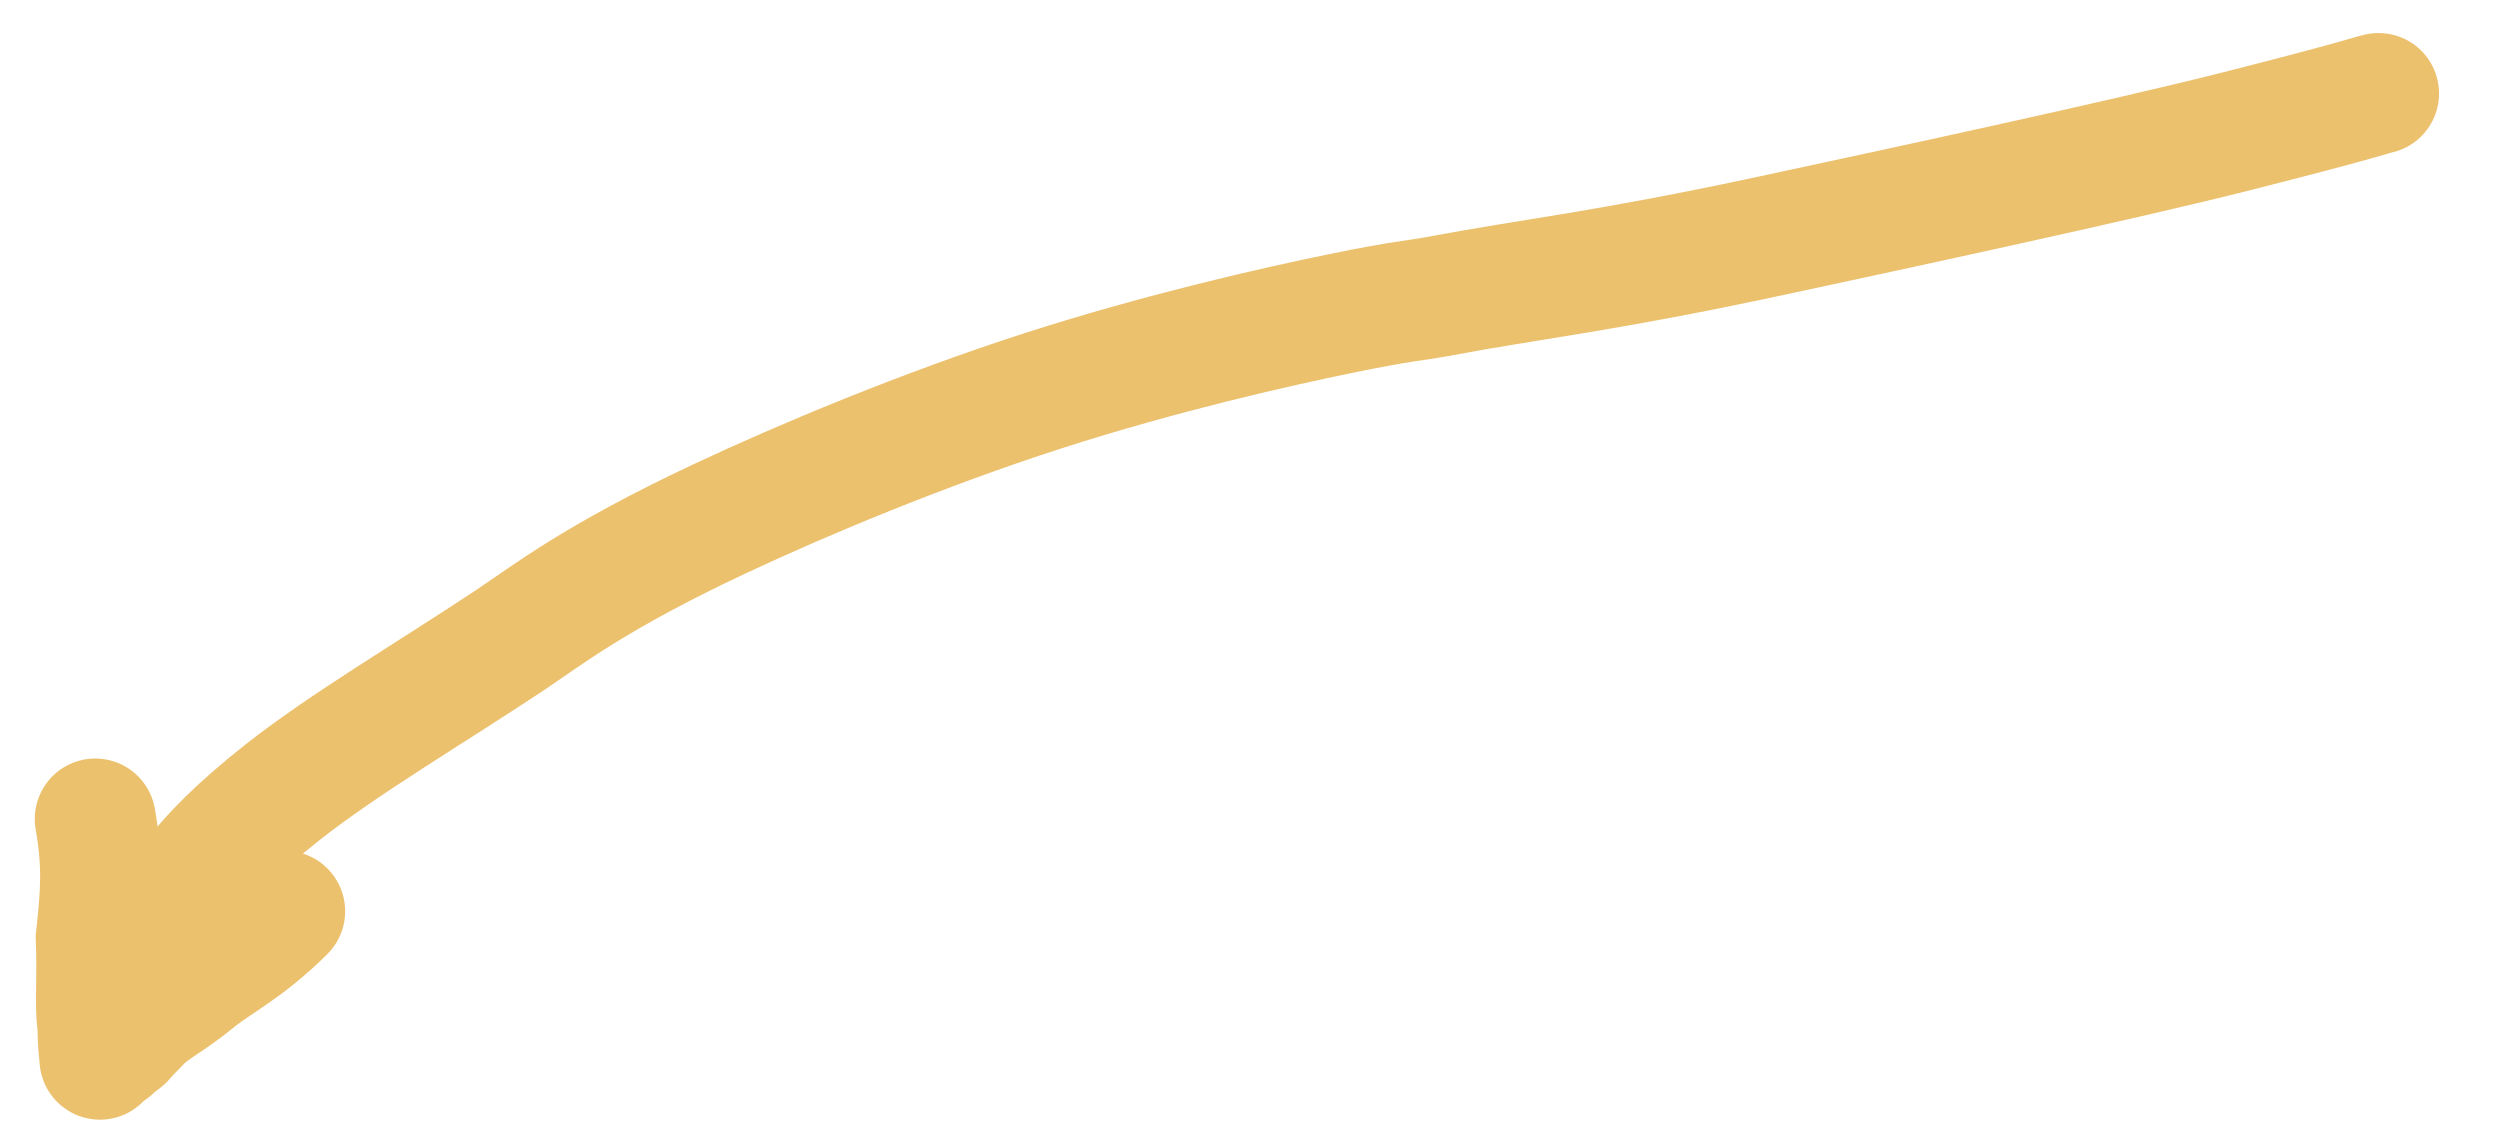
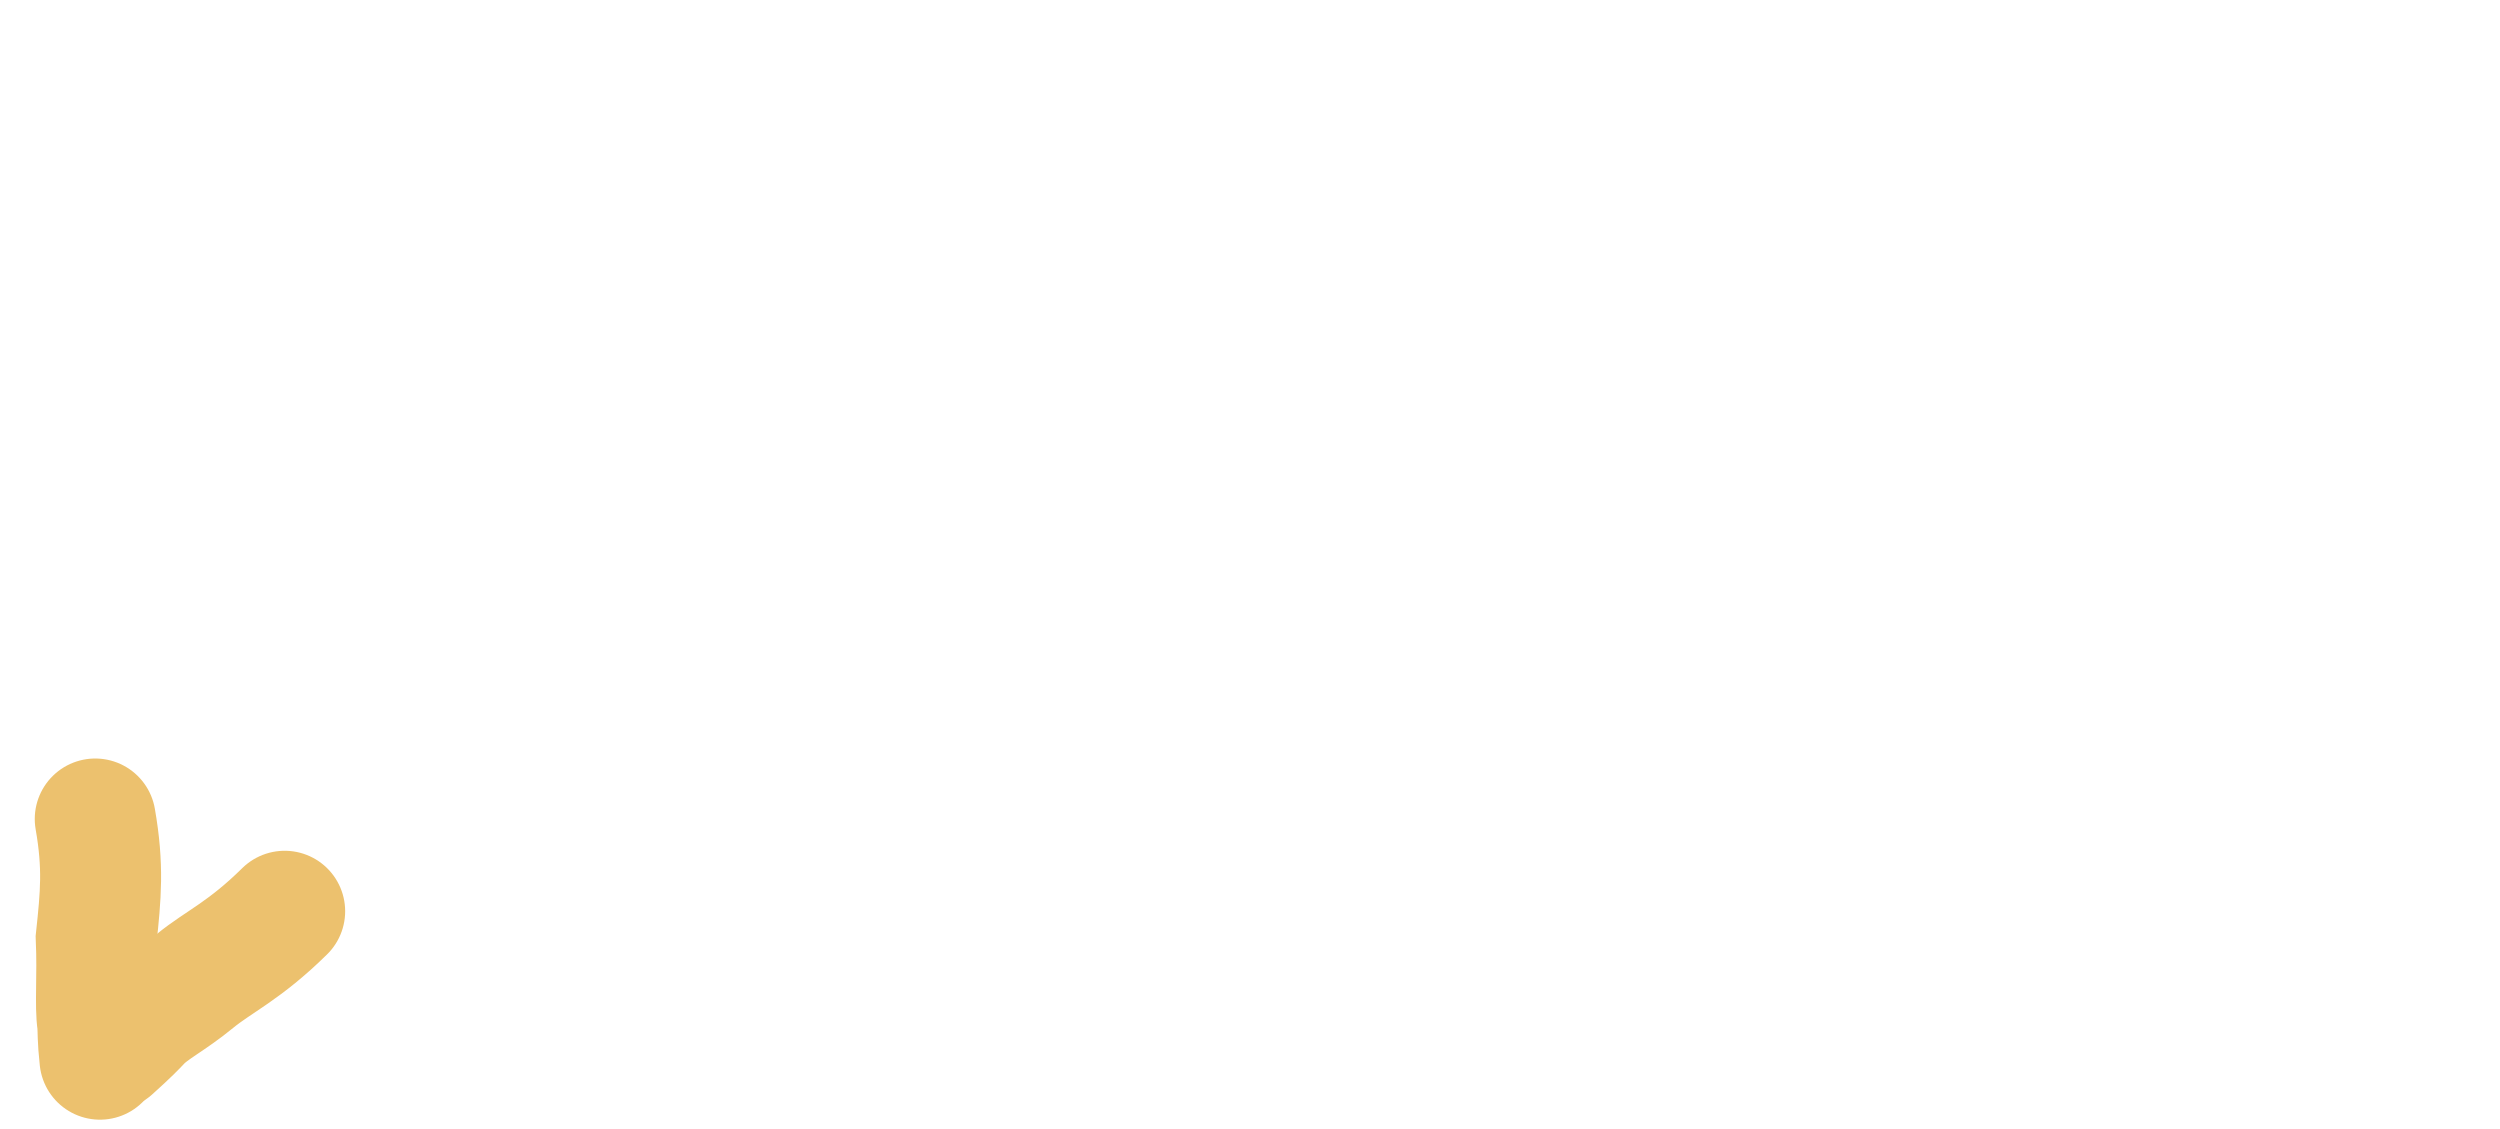
<svg xmlns="http://www.w3.org/2000/svg" width="62" height="28" viewBox="0 0 62 28" fill="none">
-   <path d="M58.988 2.319C58.769 2.368 58.504 2.485 55.481 3.252C52.622 3.977 47.023 5.181 43.975 5.836C39.762 6.742 38.059 6.901 35.636 7.356C35.099 7.457 34.811 7.454 33.24 7.777C31.669 8.1 28.821 8.739 25.855 9.695C22.889 10.652 19.891 11.905 17.843 12.868C14.722 14.334 13.553 15.275 12.623 15.892C10.673 17.186 8.521 18.455 7.018 19.64C4.738 21.44 4.397 22.374 4.008 23.106C3.522 23.92 3.247 24.51 3.184 24.875C3.139 25.062 3.067 25.252 3.067 25.784" stroke="#ECC16E" stroke-width="3" stroke-linecap="round" />
  <path d="M2.362 20.311C2.57 21.494 2.499 22.212 2.387 23.263C2.428 24.224 2.356 24.944 2.422 25.368C2.439 25.571 2.422 25.749 2.479 26.268" stroke="#ECC16E" stroke-width="3" stroke-linecap="round" />
  <path d="M7.06 22.599C6.062 23.584 5.425 23.845 4.836 24.328C4.246 24.814 3.773 25.036 3.492 25.334C3.351 25.483 3.211 25.631 2.773 26.025" stroke="#ECC16E" stroke-width="3" stroke-linecap="round" />
</svg>